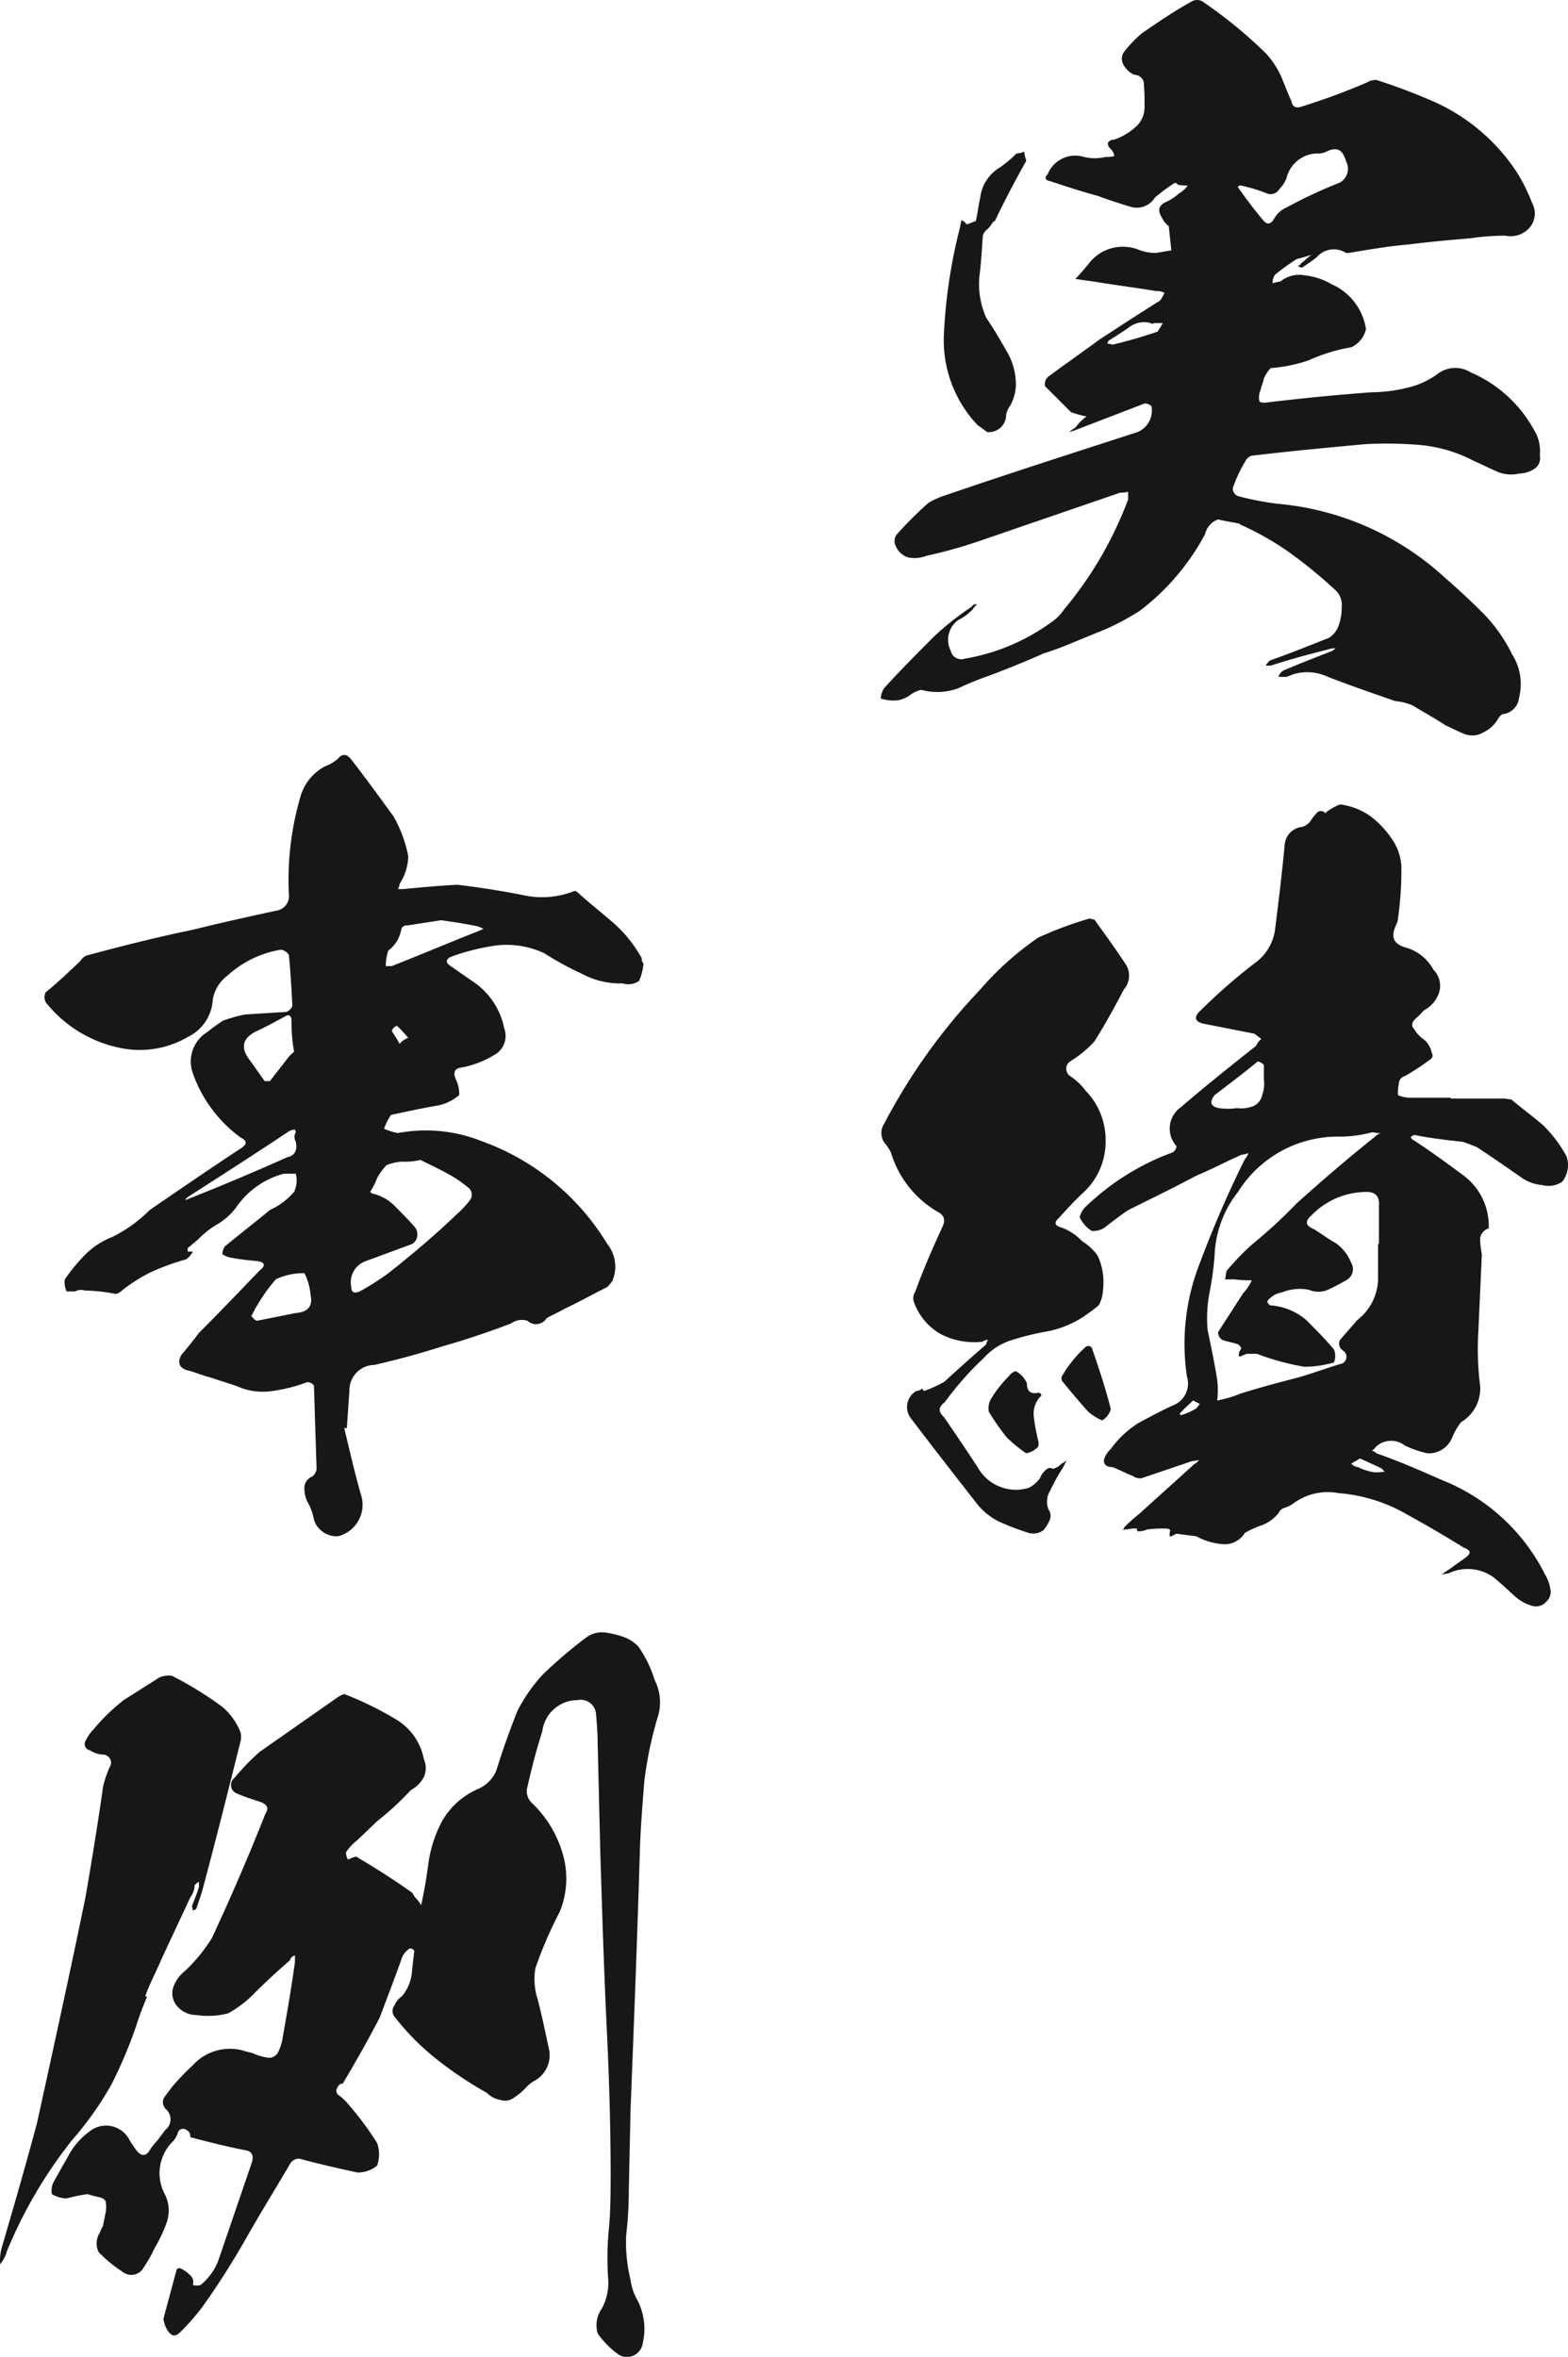
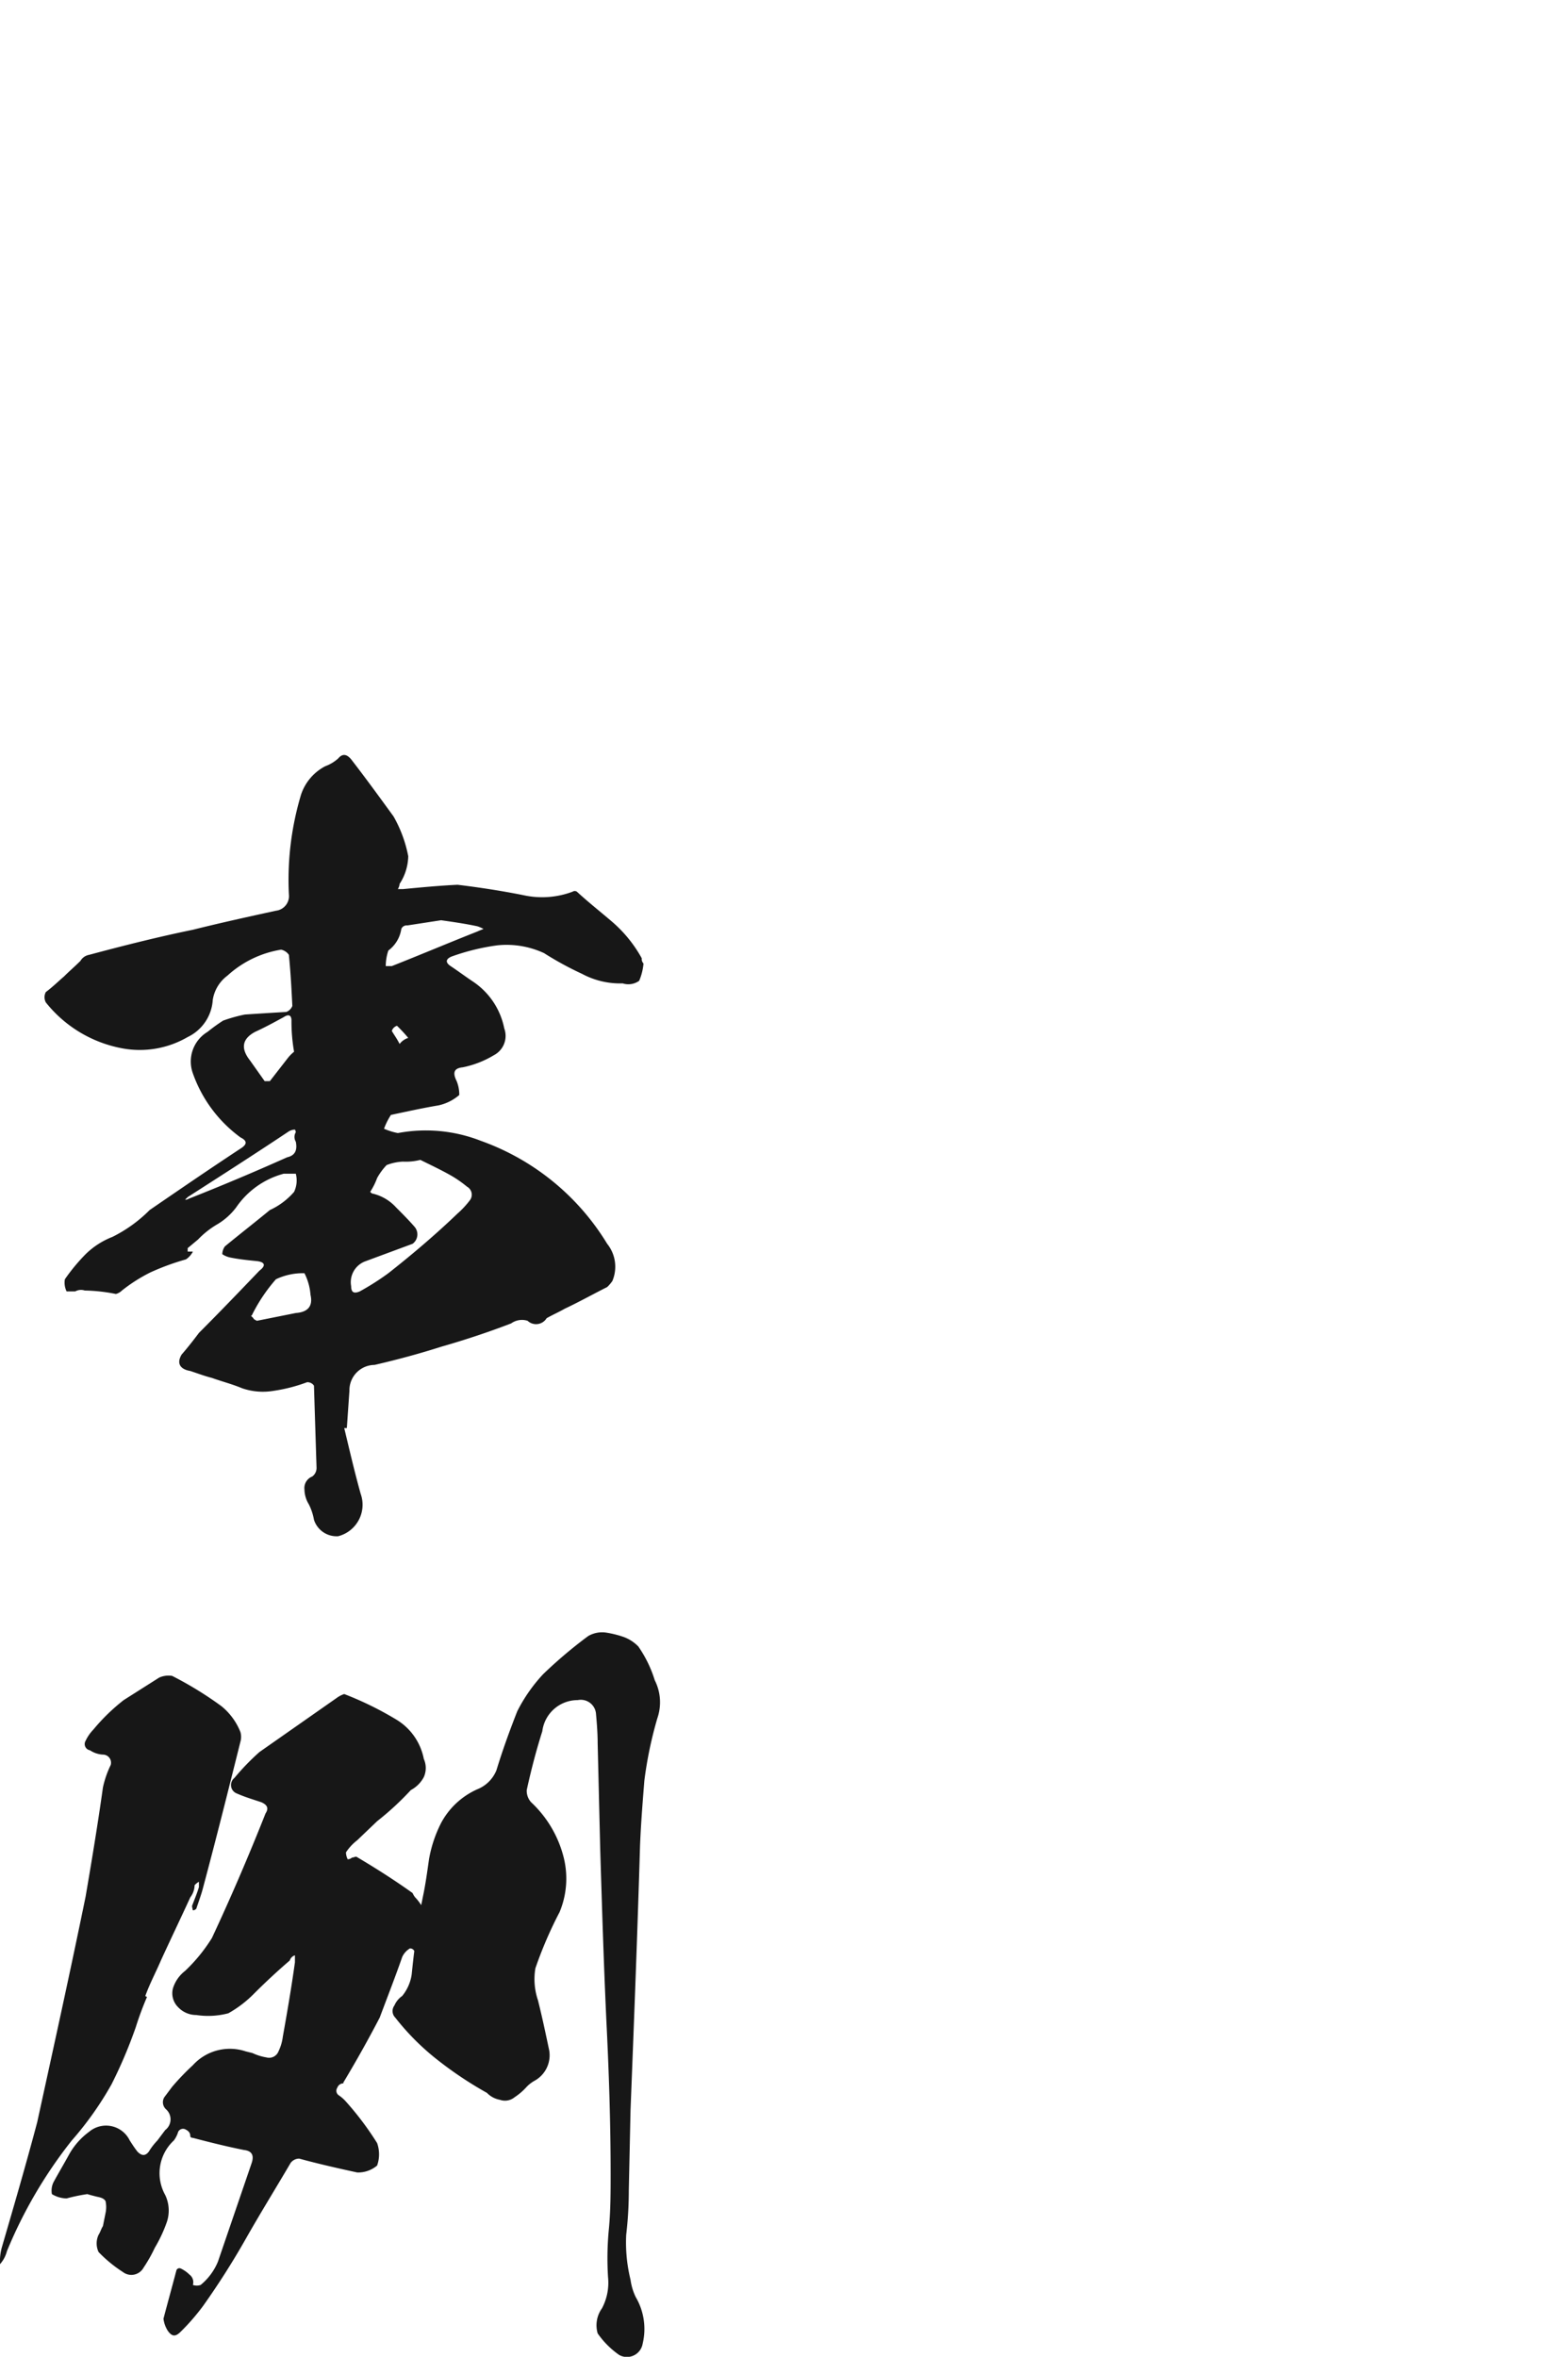
<svg xmlns="http://www.w3.org/2000/svg" width="126.902" height="190.692" viewBox="0 0 126.902 190.692">
  <g transform="translate(-377.86 -7774.652)">
-     <path d="M1.68-17.08a.77.77,0,0,1,.7-.42c2.94-.35,5.95-.63,8.96-.91a32.071,32.071,0,0,1,4.48.07,11.564,11.564,0,0,1,4.27,1.26c.63.28,1.19.56,1.82.84a2.862,2.862,0,0,0,1.89.21,2.36,2.36,0,0,0,1.19-.35,1.034,1.034,0,0,0,.49-1.12,3.235,3.235,0,0,0-.49-2.1,10.593,10.593,0,0,0-5.11-4.62,2.329,2.329,0,0,0-2.59.07,6.75,6.75,0,0,1-2.59,1.19,12.267,12.267,0,0,1-2.8.35q-4.305.315-8.61.84a1.038,1.038,0,0,1-.49-.07,1.365,1.365,0,0,1,.07-.91c.07-.35.21-.63.28-.98a2.929,2.929,0,0,1,.56-.84,12.059,12.059,0,0,0,3.08-.63,13.95,13.95,0,0,1,3.43-1.05,2.128,2.128,0,0,0,1.19-1.47,4.735,4.735,0,0,0-2.8-3.64,5.327,5.327,0,0,0-2.1-.7,2.428,2.428,0,0,0-2.03.49,3.551,3.551,0,0,0-.63.14,1.183,1.183,0,0,1,.21-.7,18.935,18.935,0,0,1,1.75-1.26A10.8,10.8,0,0,0,7-33.74c-.28.21-.56.49-.84.7a.375.375,0,0,1-.28.21,1.183,1.183,0,0,0,.35.14c.42-.28.84-.56,1.19-.84a1.823,1.823,0,0,1,2.38-.35h.21c1.68-.28,3.29-.56,4.97-.7,1.61-.21,3.29-.35,4.9-.49a19.574,19.574,0,0,1,2.8-.21,2.071,2.071,0,0,0,1.96-.63,1.778,1.778,0,0,0,.21-2.03,14.119,14.119,0,0,0-1.26-2.52,15.664,15.664,0,0,0-6.86-5.74c-1.47-.63-2.94-1.19-4.48-1.68a1.411,1.411,0,0,0-.77.21,54.408,54.408,0,0,1-5.32,1.96c-.42.14-.7,0-.77-.42-.28-.63-.56-1.33-.84-2.03a7.4,7.4,0,0,0-1.19-1.82,37.079,37.079,0,0,0-5.11-4.2.861.861,0,0,0-.91-.07c-1.4.77-2.73,1.68-4.06,2.59a10.124,10.124,0,0,0-1.47,1.54.954.954,0,0,0,0,1.05,1.824,1.824,0,0,0,.84.77.819.819,0,0,1,.77.56,19,19,0,0,1,.07,2.03,2.13,2.13,0,0,1-.77,1.68,5.052,5.052,0,0,1-1.68.98H-9.1c-.42.14-.49.35-.21.7a.942.942,0,0,1,.35.63,2.158,2.158,0,0,1-.7.07,3.7,3.7,0,0,1-1.75,0,2.407,2.407,0,0,0-2.94,1.4c-.28.28-.21.49.21.56,1.26.42,2.52.84,3.85,1.19.91.35,1.82.63,2.73.91a1.736,1.736,0,0,0,1.89-.77,13.664,13.664,0,0,1,1.61-1.19c.14,0,.21.07.21.14a3.408,3.408,0,0,0,.84.07,1.986,1.986,0,0,1-.7.63,3.923,3.923,0,0,1-1.05.7c-.63.28-.7.7-.35,1.26a1.778,1.778,0,0,0,.56.7c.07.63.14,1.33.21,1.96l-1.26.21a3.964,3.964,0,0,1-1.26-.21,3.472,3.472,0,0,0-4.2,1.12c-.35.42-.7.84-1.05,1.19.49.07.91.14,1.47.21,1.68.28,3.36.49,5.04.77a1.384,1.384,0,0,1,.7.14,2.838,2.838,0,0,1-.35.63c-1.68,1.05-3.29,2.1-4.9,3.15-1.33.98-2.73,1.96-4.06,2.94a.8.8,0,0,0-.35.84l2.1,2.1a8.464,8.464,0,0,0,1.26.35,3.743,3.743,0,0,0-.91.91,2.127,2.127,0,0,0-.49.35,6.607,6.607,0,0,0,.63-.21l5.46-2.1a.8.8,0,0,1,.56.21,1.888,1.888,0,0,1-1.12,2.1c-5.18,1.68-10.43,3.36-15.54,5.11a6.173,6.173,0,0,0-1.4.63,30.141,30.141,0,0,0-2.59,2.59.9.9,0,0,0-.07.84,1.622,1.622,0,0,0,1.05.98,2.659,2.659,0,0,0,1.47-.14,38.528,38.528,0,0,0,4.06-1.12l11.62-3.99a1.938,1.938,0,0,0,.63-.07v.63a30.536,30.536,0,0,1-5.18,8.89,3.749,3.749,0,0,1-1.05,1.05,16.666,16.666,0,0,1-7,2.94.87.87,0,0,1-1.12-.63,1.965,1.965,0,0,1,.63-2.52,3.608,3.608,0,0,0,1.19-.91c.07-.14.21-.21.28-.35a.423.423,0,0,0-.42.21,23.741,23.741,0,0,0-2.94,2.31c-1.4,1.4-2.8,2.8-4.13,4.27a1.715,1.715,0,0,0-.28.84,3.3,3.3,0,0,0,1.4.14,2.454,2.454,0,0,0,.98-.42,2.17,2.17,0,0,1,.91-.42,4.876,4.876,0,0,0,3.01-.14A25.163,25.163,0,0,1-18.97.28C-17.5-.28-16.1-.84-14.7-1.47a25.314,25.314,0,0,0,2.45-.91L-9.52-3.5A22.559,22.559,0,0,0-6.93-4.9a18.991,18.991,0,0,0,5.32-6.23A1.639,1.639,0,0,1-.56-12.32c.56.14,1.12.21,1.75.35,0,.07.07.07.21.14A22.734,22.734,0,0,1,5.39-9.52,37.765,37.765,0,0,1,9.03-6.51a1.633,1.633,0,0,1,.42,1.26,4.513,4.513,0,0,1-.21,1.4A1.932,1.932,0,0,1,8.4-2.73C6.79-2.1,5.25-1.47,3.64-.91a1.856,1.856,0,0,0-.35.42h.42c1.68-.56,3.36-.98,4.97-1.4h.28c-.07.07-.21.14-.28.21C7.42-1.19,6.16-.7,4.83-.14a.8.8,0,0,0-.49.56h.63c.21-.07.35-.14.56-.21a3.869,3.869,0,0,1,2.8.21c1.82.7,3.64,1.33,5.46,1.96a4.57,4.57,0,0,1,1.4.35c.91.56,1.82,1.05,2.66,1.61.49.21.98.49,1.54.7a1.724,1.724,0,0,0,1.54-.14,2.655,2.655,0,0,0,1.19-1.12c.14-.21.28-.35.42-.35A1.489,1.489,0,0,0,23.8,2.1a4.461,4.461,0,0,0-.56-3.5,12.714,12.714,0,0,0-2.38-3.36c-.98-.98-1.96-1.89-3.01-2.8A22.964,22.964,0,0,0,4.34-13.58a22.847,22.847,0,0,1-3.29-.63.673.673,0,0,1-.42-.63A10.987,10.987,0,0,1,1.68-17.08ZM1.26-39.34a11.972,11.972,0,0,1,2.1.63.817.817,0,0,0,1.05-.35,2.517,2.517,0,0,0,.56-.84,2.609,2.609,0,0,1,2.45-2.03,1.507,1.507,0,0,0,.77-.14c.84-.42,1.33-.21,1.61.77a1.277,1.277,0,0,1-.56,1.75,37.657,37.657,0,0,0-4.2,1.96,2.175,2.175,0,0,0-1.05.91c-.28.49-.56.56-.91.14-.7-.84-1.4-1.75-2.03-2.66C1.05-39.27,1.12-39.34,1.26-39.34ZM-5.46-27.51c-1.26.42-2.45.77-3.64,1.05a.888.888,0,0,0-.42-.07.531.531,0,0,1,.14-.28c.56-.35,1.12-.7,1.61-1.05a1.991,1.991,0,0,1,1.75-.35.213.213,0,0,0,.28,0h.7A6.156,6.156,0,0,1-5.46-27.51Zm-13.79,8.12a1.4,1.4,0,0,0,1.54-1.4,1.89,1.89,0,0,1,.35-.77,3.672,3.672,0,0,0,.42-2.1,5.251,5.251,0,0,0-.63-2.1c-.56-.98-1.12-1.96-1.75-2.87a6.69,6.69,0,0,1-.56-3.29c.14-1.12.21-2.24.28-3.36a1.089,1.089,0,0,1,.42-.56,3.883,3.883,0,0,0,.42-.56l.14-.07q1.155-2.415,2.52-4.83v-.14a2.044,2.044,0,0,1-.14-.63,2.044,2.044,0,0,1-.63.14,10.236,10.236,0,0,1-1.33,1.12,3.31,3.31,0,0,0-1.61,2.45c-.14.63-.21,1.26-.35,1.89-.21.07-.49.21-.77.28,0-.07-.14-.21-.28-.28,0-.07-.07-.07-.14,0,0,.07-.07.28-.07.42a42.686,42.686,0,0,0-1.33,8.82,9.965,9.965,0,0,0,2.73,7.28C-19.81-19.81-19.53-19.6-19.25-19.39ZM15.33,37.48c1.33.28,2.66.42,3.92.56.42.14.77.28,1.12.42,1.19.77,2.38,1.61,3.5,2.38a3.433,3.433,0,0,0,1.82.7,1.932,1.932,0,0,0,1.61-.28,2.176,2.176,0,0,0,.35-2.03,10.511,10.511,0,0,0-1.96-2.59c-.84-.7-1.68-1.33-2.52-2.03-.21,0-.35-.07-.63-.07H18.27v-.07H14.98a2.47,2.47,0,0,1-.98-.21,3.7,3.7,0,0,1,.07-.91.65.65,0,0,1,.49-.63,20.276,20.276,0,0,0,2.03-1.33.378.378,0,0,0,.14-.56,1.8,1.8,0,0,0-.7-1.12,2.55,2.55,0,0,1-.7-.77c-.28-.28-.21-.56.07-.84a6.527,6.527,0,0,0,.7-.7,2.517,2.517,0,0,0,1.26-1.54,1.874,1.874,0,0,0-.49-1.75,3.694,3.694,0,0,0-2.1-1.75c-1.12-.28-1.4-.84-.91-1.89a1.3,1.3,0,0,0,.14-.49,28.226,28.226,0,0,0,.28-4.2,4.307,4.307,0,0,0-.77-2.24,7.605,7.605,0,0,0-1.61-1.75,5.355,5.355,0,0,0-2.59-1.05,4.527,4.527,0,0,0-1.12.63l-.07.07a.069.069,0,0,1-.07-.07.45.45,0,0,0-.63.07,3.847,3.847,0,0,0-.49.63,1.284,1.284,0,0,1-.7.49,1.573,1.573,0,0,0-1.4,1.47c-.21,2.24-.49,4.55-.77,6.79a3.984,3.984,0,0,1-1.61,2.73A45.691,45.691,0,0,0-1.96,27.4c-.63.56-.49.98.42,1.12l3.92.77.56.42a1.468,1.468,0,0,0-.42.56c-2.03,1.61-4.06,3.22-6.09,4.97a2.111,2.111,0,0,0-.35,3.15.709.709,0,0,1-.28.49,20.086,20.086,0,0,0-7.07,4.41,1.761,1.761,0,0,0-.49.84,2.547,2.547,0,0,0,.98,1.12,1.687,1.687,0,0,0,1.05-.28c.63-.49,1.26-.98,1.89-1.4,1.82-.91,3.71-1.82,5.53-2.8,1.19-.49,2.38-1.12,3.64-1.68a2.164,2.164,0,0,0,.56-.14,1.128,1.128,0,0,1-.28.49,89.432,89.432,0,0,0-3.64,8.4,17.8,17.8,0,0,0-1.05,9.17,1.908,1.908,0,0,1-1.19,2.38c-.91.42-1.82.91-2.73,1.4a7.948,7.948,0,0,0-2.24,2.1,1.8,1.8,0,0,0-.56.91c0,.35.21.56.7.56.56.21,1.05.49,1.61.7a1.183,1.183,0,0,0,.7.21l4.13-1.4c.21,0,.35-.07.56-.07a1.856,1.856,0,0,1-.42.35c-1.47,1.33-2.87,2.59-4.34,3.92-.42.35-.84.7-1.26,1.12l-.14.28a.525.525,0,0,1,.35-.07,2.625,2.625,0,0,1,.77-.07c0,.21.14.28.28.21a1.319,1.319,0,0,0,.56-.14,10.338,10.338,0,0,1,1.47-.07.514.514,0,0,1,.42.14c-.07.07-.07.28-.07.42,0,.07,0,.07.14.07a2.33,2.33,0,0,1,.42-.21c.56.07,1.12.14,1.61.21a5.251,5.251,0,0,0,2.1.63,1.905,1.905,0,0,0,1.82-.91,8.5,8.5,0,0,1,1.4-.63,3.152,3.152,0,0,0,1.33-.98.74.74,0,0,1,.49-.42,2.19,2.19,0,0,0,.7-.35,4.692,4.692,0,0,1,3.64-.84,13.127,13.127,0,0,1,5.6,1.75c1.54.84,3.08,1.75,4.55,2.66.56.21.63.42.21.77l-1.47,1.05a2.963,2.963,0,0,0-.49.35c.14,0,.28-.07.49-.07a3.586,3.586,0,0,1,3.64.28c.63.49,1.19,1.05,1.82,1.61a3.671,3.671,0,0,0,1.26.7,1.1,1.1,0,0,0,1.19-.28,1.075,1.075,0,0,0,.35-1.12,3.093,3.093,0,0,0-.42-1.12,15.856,15.856,0,0,0-8.33-7.63c-1.75-.77-3.5-1.54-5.32-2.17a.64.64,0,0,0-.35-.21c.07-.07.21-.14.28-.28a1.808,1.808,0,0,1,2.38-.14,8,8,0,0,0,1.82.63,2.038,2.038,0,0,0,2.03-1.33,5.28,5.28,0,0,1,.7-1.19,3.167,3.167,0,0,0,1.54-2.94,23.793,23.793,0,0,1-.14-4.48l.28-6.16a7.713,7.713,0,0,1-.14-1.26.973.973,0,0,1,.7-.84v-.28a5.109,5.109,0,0,0-2.03-3.99c-1.33-.98-2.66-1.96-4.06-2.87-.14-.07-.21-.14-.21-.28ZM.98,35.31a5.171,5.171,0,0,1-1.47,0c-.7-.14-.77-.49-.35-1.05,1.19-.91,2.31-1.75,3.5-2.73a1.128,1.128,0,0,1,.49.28V33a2.605,2.605,0,0,1-.14,1.26,1.25,1.25,0,0,1-.77.91A2.605,2.605,0,0,1,.98,35.31ZM-2.31,59.6a5.252,5.252,0,0,1-1.26.56c0-.07-.07-.07-.14-.07.35-.42.77-.77,1.12-1.12l.56.28C-2.17,59.39-2.24,59.53-2.31,59.6Zm15.05,4.9q0,.1.21.21a3.408,3.408,0,0,1-.84.07,4.223,4.223,0,0,1-1.33-.42.864.864,0,0,1-.56-.28c.21-.14.49-.28.7-.42C11.55,63.94,12.18,64.22,12.74,64.5ZM0,49.17H.77a9.859,9.859,0,0,0,1.4.07,3.923,3.923,0,0,1-.7,1.05L-.56,53.44a.735.735,0,0,0,.35.63c.42.14.84.21,1.26.35a.7.7,0,0,1,.28.35.756.756,0,0,0-.21.49c0,.14,0,.14.14.14.14-.07.35-.14.49-.21h.84a19.7,19.7,0,0,0,3.85,1.05,8.489,8.489,0,0,0,2.38-.35,1.365,1.365,0,0,0,0-1.05c-.7-.84-1.47-1.61-2.24-2.38a5,5,0,0,0-2.94-1.19c-.14-.14-.21-.21-.21-.35a1.891,1.891,0,0,1,1.19-.7,3.809,3.809,0,0,1,2.17-.21,1.961,1.961,0,0,0,1.54,0,14.811,14.811,0,0,0,1.47-.77,1,1,0,0,0,.42-1.4,3.514,3.514,0,0,0-1.26-1.61c-.63-.35-1.19-.77-1.75-1.12-.7-.28-.77-.63-.21-1.12a6.175,6.175,0,0,1,4.27-1.89c.91-.07,1.26.35,1.19,1.12V46.3h-.07v2.94a4.324,4.324,0,0,1-1.68,3.22c-.49.56-.98,1.12-1.4,1.61a.668.668,0,0,0,.21.84.6.6,0,0,1,0,1.05c-1.19.35-2.31.77-3.5,1.12-1.61.42-3.22.84-4.76,1.33a9.672,9.672,0,0,1-1.89.56,6.746,6.746,0,0,0,0-1.68c-.21-1.33-.49-2.66-.77-3.99a10.873,10.873,0,0,1,.14-3.01,24.931,24.931,0,0,0,.42-3.08A8.784,8.784,0,0,1,1.05,42.1a9.525,9.525,0,0,1,8.33-4.48,10.411,10.411,0,0,0,2.52-.35c.21,0,.42.07.7.07-.28.07-.42.28-.63.42-2.1,1.68-4.13,3.43-6.16,5.25A39.752,39.752,0,0,1,2.24,46.3a20.386,20.386,0,0,0-2.1,2.17C.07,48.68.07,48.96,0,49.17ZM-13.93,64.5c-.21-.14-.42-.07-.63.14a1.653,1.653,0,0,0-.42.63,2.528,2.528,0,0,1-.91.77,3.542,3.542,0,0,1-4.13-1.68c-.91-1.4-1.82-2.73-2.73-4.06-.49-.42-.42-.84.07-1.19a25.024,25.024,0,0,1,3.15-3.57,5.046,5.046,0,0,1,2.31-1.47,21.412,21.412,0,0,1,2.87-.7,8.112,8.112,0,0,0,2.8-1.12,16.148,16.148,0,0,0,1.33-.98,2.852,2.852,0,0,0,.35-1.26,5.123,5.123,0,0,0-.42-2.73,4.07,4.07,0,0,0-1.26-1.19,4.432,4.432,0,0,0-1.68-1.12c-.56-.14-.63-.42-.21-.77.63-.7,1.33-1.47,2.1-2.17a5.607,5.607,0,0,0,1.68-4.06,5.713,5.713,0,0,0-1.61-4.06,5.1,5.1,0,0,0-1.26-1.19.719.719,0,0,1,0-1.19,8.922,8.922,0,0,0,1.96-1.61c.84-1.33,1.61-2.73,2.38-4.2a1.691,1.691,0,0,0,.07-2.17c-.77-1.19-1.61-2.31-2.45-3.5-.14,0-.28-.07-.42-.07a29.316,29.316,0,0,0-4.13,1.54,24.284,24.284,0,0,0-4.69,4.2,47.913,47.913,0,0,0-7.77,10.85,1.369,1.369,0,0,0,.07,1.61,2.89,2.89,0,0,1,.49.77,8.334,8.334,0,0,0,3.78,4.76c.56.28.63.7.35,1.26-.77,1.68-1.54,3.43-2.17,5.18a.972.972,0,0,0-.14.77,4.822,4.822,0,0,0,2.17,2.66,5.913,5.913,0,0,0,3.43.63.514.514,0,0,1,.42-.14c-.07.14-.14.21-.14.35-1.19,1.05-2.31,2.03-3.36,3.01a9.342,9.342,0,0,1-1.68.77.866.866,0,0,1-.14-.21.756.756,0,0,1-.49.21,1.51,1.51,0,0,0-.35,2.31c1.75,2.31,3.5,4.55,5.25,6.79a5.189,5.189,0,0,0,1.96,1.54,21.18,21.18,0,0,0,2.24.84,1.386,1.386,0,0,0,1.19-.21,2.89,2.89,0,0,0,.49-.77.868.868,0,0,0-.07-.91,1.7,1.7,0,0,1,.14-1.54,16.386,16.386,0,0,1,1.05-1.89l.28-.56a1.464,1.464,0,0,1-.42.28A1.452,1.452,0,0,1-13.93,64.5Zm-.91-5.95c-.07-.14-.14-.21-.28-.21-.63.14-.91-.14-.91-.77a2.036,2.036,0,0,0-.91-.98,1.089,1.089,0,0,0-.56.42,9.763,9.763,0,0,0-1.47,1.89,1.539,1.539,0,0,0-.14.98,19.108,19.108,0,0,0,1.47,2.1,13.416,13.416,0,0,0,1.54,1.26,1.554,1.554,0,0,0,.77-.35c.28-.14.28-.35.21-.7a15.1,15.1,0,0,1-.35-1.89A2.04,2.04,0,0,1-14.84,58.55Zm5.6,1.12c-.42-1.68-.98-3.36-1.54-4.97a.346.346,0,0,0-.49-.07,9.779,9.779,0,0,0-1.89,2.31.424.424,0,0,0,.07.56c.63.77,1.33,1.61,2.03,2.38a4.369,4.369,0,0,0,1.12.7A1.546,1.546,0,0,0-9.24,59.67Z" transform="translate(477 7829)" fill="#171717" />
    <path d="M23.8-40.81a10.725,10.725,0,0,0-2.38-2.94c-.98-.84-1.96-1.61-2.87-2.45a.312.312,0,0,0-.35,0,7,7,0,0,1-3.99.28c-1.75-.35-3.57-.63-5.32-.84-1.47.07-2.94.21-4.41.35H4.06a1,1,0,0,0,.14-.42,4.231,4.231,0,0,0,.7-2.24,10.5,10.5,0,0,0-1.19-3.22C2.59-53.83,1.47-55.37.28-56.91c-.35-.42-.7-.49-1.05-.07a3.232,3.232,0,0,1-1.05.63,4.023,4.023,0,0,0-1.96,2.31,23.993,23.993,0,0,0-.98,8.05,1.194,1.194,0,0,1-1.05,1.33c-2.24.49-4.48.98-6.72,1.54-2.73.56-5.53,1.26-8.4,2.03a1.012,1.012,0,0,0-.7.49c-.42.42-.91.84-1.33,1.26-.49.42-.91.84-1.47,1.26a.881.881,0,0,0,0,.84,10.3,10.3,0,0,0,6.16,3.71,7.705,7.705,0,0,0,5.32-.91,3.576,3.576,0,0,0,2.03-3.01,3.031,3.031,0,0,1,1.19-1.96,8.427,8.427,0,0,1,4.34-2.1,1.019,1.019,0,0,1,.63.42c.14,1.4.21,2.73.28,4.13a.837.837,0,0,1-.49.49q-1.785.105-3.36.21a12.77,12.77,0,0,0-1.75.49,14.193,14.193,0,0,0-1.26.91,2.8,2.8,0,0,0-1.19,3.36,10.908,10.908,0,0,0,3.85,5.18c.56.28.56.56,0,.91-2.45,1.61-4.9,3.29-7.35,4.97a11.36,11.36,0,0,1-3.01,2.17,6.432,6.432,0,0,0-2.17,1.4,15.205,15.205,0,0,0-1.68,2.03,1.61,1.61,0,0,0,.14.98h.7a.963.963,0,0,1,.77-.07,13.871,13.871,0,0,1,2.52.28,1.128,1.128,0,0,0,.49-.28,12.964,12.964,0,0,1,2.31-1.47,20.045,20.045,0,0,1,2.87-1.05,1.653,1.653,0,0,0,.56-.63h-.42v-.28l.84-.7a7.125,7.125,0,0,1,1.61-1.26,5.293,5.293,0,0,0,1.47-1.33,6.776,6.776,0,0,1,3.85-2.73h.98a2.151,2.151,0,0,1-.14,1.47A5.782,5.782,0,0,1-6.3-20.44c-1.19.98-2.45,1.96-3.64,2.94a1.129,1.129,0,0,0-.21.63,1.817,1.817,0,0,0,.7.28c.7.14,1.4.21,2.1.28.63.07.77.35.21.77-1.61,1.68-3.22,3.36-4.9,5.04-.42.56-.91,1.19-1.4,1.75-.42.7-.14,1.19.7,1.33.63.21,1.19.42,1.75.56.77.28,1.61.49,2.45.84a5.171,5.171,0,0,0,2.52.21,13.051,13.051,0,0,0,2.73-.7.626.626,0,0,1,.56.28c.07,2.24.14,4.48.21,6.65a.862.862,0,0,1-.35.7A1,1,0,0,0-3.5,2.17a2.36,2.36,0,0,0,.35,1.19,4.449,4.449,0,0,1,.42,1.26A1.923,1.923,0,0,0-.77,5.95,2.628,2.628,0,0,0,1.05,2.52C.56.77.14-1.05-.28-2.8h.21C0-3.78.07-4.83.14-5.81a2.047,2.047,0,0,1,2.03-2.1c1.82-.42,3.64-.91,5.39-1.47q2.94-.84,5.67-1.89a1.5,1.5,0,0,1,1.33-.21,1,1,0,0,0,1.54-.21c.49-.28.98-.49,1.47-.77,1.19-.56,2.31-1.19,3.43-1.75a3.044,3.044,0,0,0,.42-.49A2.96,2.96,0,0,0,21-17.71a19.7,19.7,0,0,0-10.22-8.33,12.217,12.217,0,0,0-6.72-.63,5.246,5.246,0,0,1-1.12-.35,5.581,5.581,0,0,1,.56-1.12c1.33-.28,2.59-.56,3.85-.77a3.815,3.815,0,0,0,1.68-.84,2.9,2.9,0,0,0-.21-1.12c-.35-.7-.21-1.05.49-1.12a7.876,7.876,0,0,0,2.52-.98,1.76,1.76,0,0,0,.84-2.17,5.941,5.941,0,0,0-2.52-3.78c-.63-.42-1.19-.84-1.82-1.26-.42-.28-.42-.56.07-.77a17.934,17.934,0,0,1,3.71-.91,7.215,7.215,0,0,1,3.78.63,26.259,26.259,0,0,0,3.08,1.68,6.526,6.526,0,0,0,3.29.77,1.5,1.5,0,0,0,1.33-.21,4.57,4.57,0,0,0,.35-1.4A.514.514,0,0,1,23.8-40.81ZM-7.49-34.86c.77-.35,1.54-.77,2.31-1.19.42-.28.63-.14.63.28a14.111,14.111,0,0,0,.21,2.52,3.234,3.234,0,0,0-.49.49L-6.3-30.87h-.42l-1.19-1.68Q-9.065-34.02-7.49-34.86ZM-4.9-24.71q-3.99,1.785-7.98,3.36a.421.421,0,0,1-.28.07l.21-.21c2.73-1.75,5.46-3.5,8.19-5.32a1.012,1.012,0,0,1,.49-.14.542.542,0,0,1,.07.21.747.747,0,0,0,0,.77C-4.06-25.27-4.27-24.85-4.9-24.71Zm.7,12.6-3.15.63c-.14-.07-.28-.14-.28-.21l-.14-.14c-.07-.07-.07-.07,0-.07a13.455,13.455,0,0,1,1.96-2.94,5.072,5.072,0,0,1,2.31-.49,4.628,4.628,0,0,1,.49,1.75C-2.8-12.67-3.22-12.18-4.2-12.11ZM3.15-24.08a4.093,4.093,0,0,1,1.33-.28,4.763,4.763,0,0,0,1.4-.14c.84.42,1.75.84,2.59,1.33a9.522,9.522,0,0,1,1.19.84.74.74,0,0,1,.21,1.12,7.2,7.2,0,0,1-.98,1.05c-1.75,1.68-3.64,3.29-5.6,4.83A21.171,21.171,0,0,1,.98-13.86c-.49.21-.7.07-.7-.42a1.8,1.8,0,0,1,1.19-2.03l3.78-1.4a.941.941,0,0,0,.14-1.4c-.49-.56-.98-1.05-1.47-1.54a3.706,3.706,0,0,0-1.89-1.12c-.07,0-.14-.07-.21-.14a5.581,5.581,0,0,0,.56-1.12A5.016,5.016,0,0,1,3.15-24.08Zm1.05-9.8c-.21-.42-.42-.7-.63-1.05a.631.631,0,0,1,.42-.42,12.513,12.513,0,0,1,.91.98A1.432,1.432,0,0,0,4.2-33.88Zm6.3-9.1c-2.31.91-4.62,1.89-6.93,2.8H3.08a3.964,3.964,0,0,1,.21-1.26,2.669,2.669,0,0,0,1.05-1.75.469.469,0,0,1,.49-.28l2.73-.42c.98.14,1.96.28,2.94.49a3.413,3.413,0,0,1,.49.21C10.85-43.12,10.64-43.05,10.5-42.98ZM22.89,52.39c.28-7.14.56-14.28.77-21.42.07-1.75.21-3.5.35-5.25a32.28,32.28,0,0,1,1.05-5.04,3.947,3.947,0,0,0-.21-3.08,9.879,9.879,0,0,0-1.33-2.73,3.162,3.162,0,0,0-1.19-.77,8.187,8.187,0,0,0-1.4-.35,2.233,2.233,0,0,0-1.47.28,36.907,36.907,0,0,0-3.64,3.08,12.9,12.9,0,0,0-2.1,3.01c-.63,1.61-1.19,3.15-1.68,4.76a2.77,2.77,0,0,1-1.54,1.54,6.168,6.168,0,0,0-2.94,2.73,10.387,10.387,0,0,0-.98,2.94c-.14.98-.28,2.03-.49,3.01l-.14.7a3.847,3.847,0,0,0-.49-.63,1.53,1.53,0,0,1-.21-.35C3.78,33.77,2.24,32.79.7,31.88c-.14,0-.21.07-.35.07a.535.535,0,0,1-.35.14,1.319,1.319,0,0,1-.14-.56,3.994,3.994,0,0,1,.91-.98l1.61-1.54a23.3,23.3,0,0,0,2.73-2.52,2.525,2.525,0,0,0,1.05-1.05,1.794,1.794,0,0,0,0-1.47,4.77,4.77,0,0,0-2.17-3.15,26.8,26.8,0,0,0-4.27-2.1A2.1,2.1,0,0,0-.84,19l-6.3,4.41a19.285,19.285,0,0,0-2.03,2.1.731.731,0,0,0,.21,1.26c.63.28,1.33.49,1.96.7.49.21.63.49.35.91-1.33,3.36-2.8,6.79-4.34,10.08a13.349,13.349,0,0,1-2.17,2.66,2.848,2.848,0,0,0-.98,1.4,1.58,1.58,0,0,0,.42,1.54,2.015,2.015,0,0,0,1.47.63,6.413,6.413,0,0,0,2.59-.14,9.315,9.315,0,0,0,2.1-1.61c.91-.91,1.89-1.82,2.87-2.66a.631.631,0,0,1,.42-.42v.56c-.28,2.03-.63,4.06-.98,6.02a3.841,3.841,0,0,1-.35,1.19.816.816,0,0,1-.98.49,4.226,4.226,0,0,1-1.12-.35l-.56-.14a4.041,4.041,0,0,0-4.27,1.12,20.231,20.231,0,0,0-1.68,1.75l-.63.84a.771.771,0,0,0,.14.98A1.09,1.09,0,0,1-14.77,54l-.63.84a5.136,5.136,0,0,0-.7.91c-.28.35-.56.35-.91,0-.28-.35-.49-.7-.63-.91a2.129,2.129,0,0,0-3.29-.7,5.707,5.707,0,0,0-1.61,1.82c-.42.77-.84,1.47-1.26,2.24a1.539,1.539,0,0,0-.14.98,2.36,2.36,0,0,0,1.19.35,14.337,14.337,0,0,1,1.68-.35c.21.07.49.14.77.21.35.07.56.14.7.35a2.306,2.306,0,0,1,0,.98l-.21,1.05c-.14.21-.21.49-.35.7a1.632,1.632,0,0,0,0,1.4,10.92,10.92,0,0,0,1.96,1.61,1.127,1.127,0,0,0,1.68-.35,11.969,11.969,0,0,0,.91-1.61,11.47,11.47,0,0,0,.98-2.1,2.925,2.925,0,0,0-.14-2.17,3.613,3.613,0,0,1,.7-4.41,2.19,2.19,0,0,0,.35-.7.441.441,0,0,1,.56-.21c.28.14.42.28.42.56,0,.07.07.14.21.14,1.33.35,2.73.7,4.13.98q.945.1.63,1.05l-2.73,7.98a4.78,4.78,0,0,1-1.4,1.89.965.965,0,0,1-.63,0,.765.765,0,0,0-.28-.84,2.514,2.514,0,0,0-.7-.49.256.256,0,0,0-.35.14c-.35,1.33-.7,2.59-1.05,3.92a2.352,2.352,0,0,0,.35.98c.35.49.63.49,1.05.07a17.825,17.825,0,0,0,1.82-2.1,63.393,63.393,0,0,0,3.43-5.39c1.19-2.1,2.45-4.13,3.64-6.16a.862.862,0,0,1,.7-.35c1.54.42,3.08.77,4.69,1.12a2.384,2.384,0,0,0,1.61-.56,2.706,2.706,0,0,0,0-1.82A24.487,24.487,0,0,0-.21,51.62,3.044,3.044,0,0,0-.7,51.2a.442.442,0,0,1-.14-.63.526.526,0,0,1,.49-.35v-.07q1.575-2.625,2.94-5.25c.63-1.68,1.26-3.29,1.82-4.9a1.532,1.532,0,0,1,.63-.7.385.385,0,0,1,.35.21q-.105.84-.21,1.89a3.558,3.558,0,0,1-.77,1.75,1.784,1.784,0,0,0-.63.77.75.75,0,0,0,.07.98,19.877,19.877,0,0,0,3.43,3.43,30.418,30.418,0,0,0,3.99,2.66,1.926,1.926,0,0,0,1.05.56,1.223,1.223,0,0,0,1.19-.21,4.82,4.82,0,0,0,.91-.77,2.741,2.741,0,0,1,.7-.56,2.352,2.352,0,0,0,1.19-2.45c-.28-1.33-.56-2.66-.91-4.06a5.311,5.311,0,0,1-.21-2.59,33,33,0,0,1,1.96-4.55,7.053,7.053,0,0,0,.35-4.34,9.158,9.158,0,0,0-2.66-4.55,1.385,1.385,0,0,1-.35-.98c.35-1.61.77-3.22,1.26-4.76a2.881,2.881,0,0,1,2.87-2.52,1.233,1.233,0,0,1,1.47,1.05c.07.77.14,1.61.14,2.45.07,2.87.14,5.81.21,8.68.14,4.55.28,9.1.49,13.65.21,4.2.35,8.33.35,12.53,0,1.4,0,2.94-.14,4.41a24.294,24.294,0,0,0-.07,3.92,4.421,4.421,0,0,1-.49,2.52,2.354,2.354,0,0,0-.35,2.03,6.93,6.93,0,0,0,1.75,1.75,1.288,1.288,0,0,0,1.89-.91,5.1,5.1,0,0,0-.56-3.78,4.646,4.646,0,0,1-.42-1.4,12.618,12.618,0,0,1-.35-3.64,30.529,30.529,0,0,0,.21-3.57Zm-42-2.1a38.088,38.088,0,0,0,1.96-4.62,25.314,25.314,0,0,1,.91-2.45.244.244,0,0,1-.14-.07c.35-.98.84-1.89,1.26-2.87.77-1.68,1.61-3.43,2.38-5.11a1.673,1.673,0,0,0,.35-.98,1.229,1.229,0,0,1,.35-.28v.42c-.14.49-.35.98-.56,1.54a3.032,3.032,0,0,0,.07.35.364.364,0,0,0,.28-.14c.21-.63.42-1.19.56-1.75,1.05-3.92,2.03-7.84,3.01-11.76a1.432,1.432,0,0,0,0-.77,5.132,5.132,0,0,0-1.54-2.1,29.021,29.021,0,0,0-3.99-2.45,1.835,1.835,0,0,0-1.05.14l-2.87,1.82a15.805,15.805,0,0,0-2.45,2.38,3.392,3.392,0,0,0-.63.91.511.511,0,0,0,.35.77,2.083,2.083,0,0,0,1.05.35.656.656,0,0,1,.63.84,8,8,0,0,0-.63,1.82c-.42,3.01-.91,5.95-1.4,8.82-1.26,6.16-2.59,12.18-3.92,18.27-.91,3.43-1.89,6.79-2.87,10.15a4.308,4.308,0,0,0-.14,1.33,2.524,2.524,0,0,0,.56-1.05,37.148,37.148,0,0,1,5.25-8.96A26.607,26.607,0,0,0-19.11,50.29Z" transform="translate(406 7893)" fill="#171717" />
  </g>
</svg>